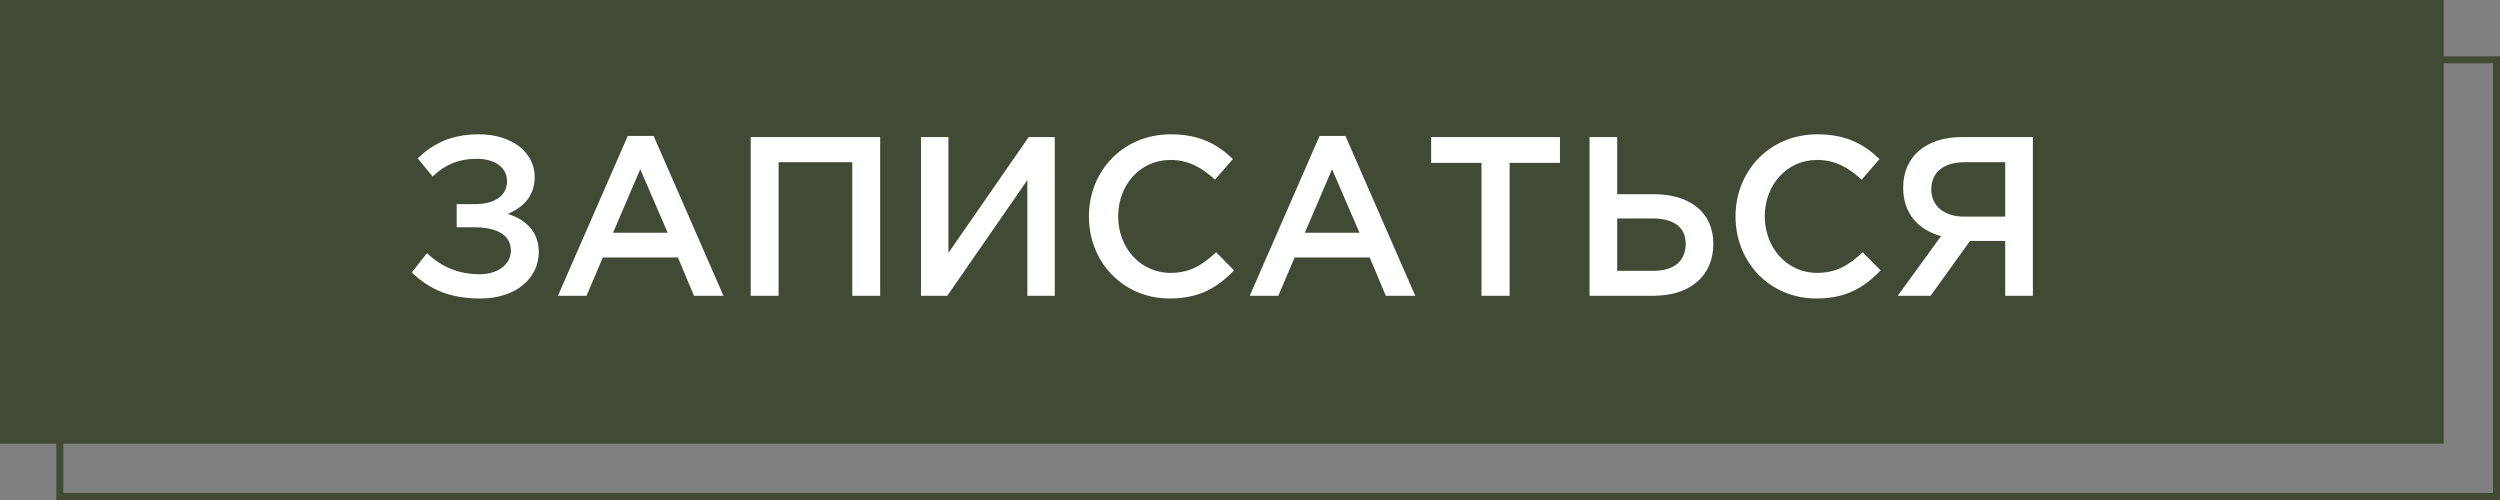
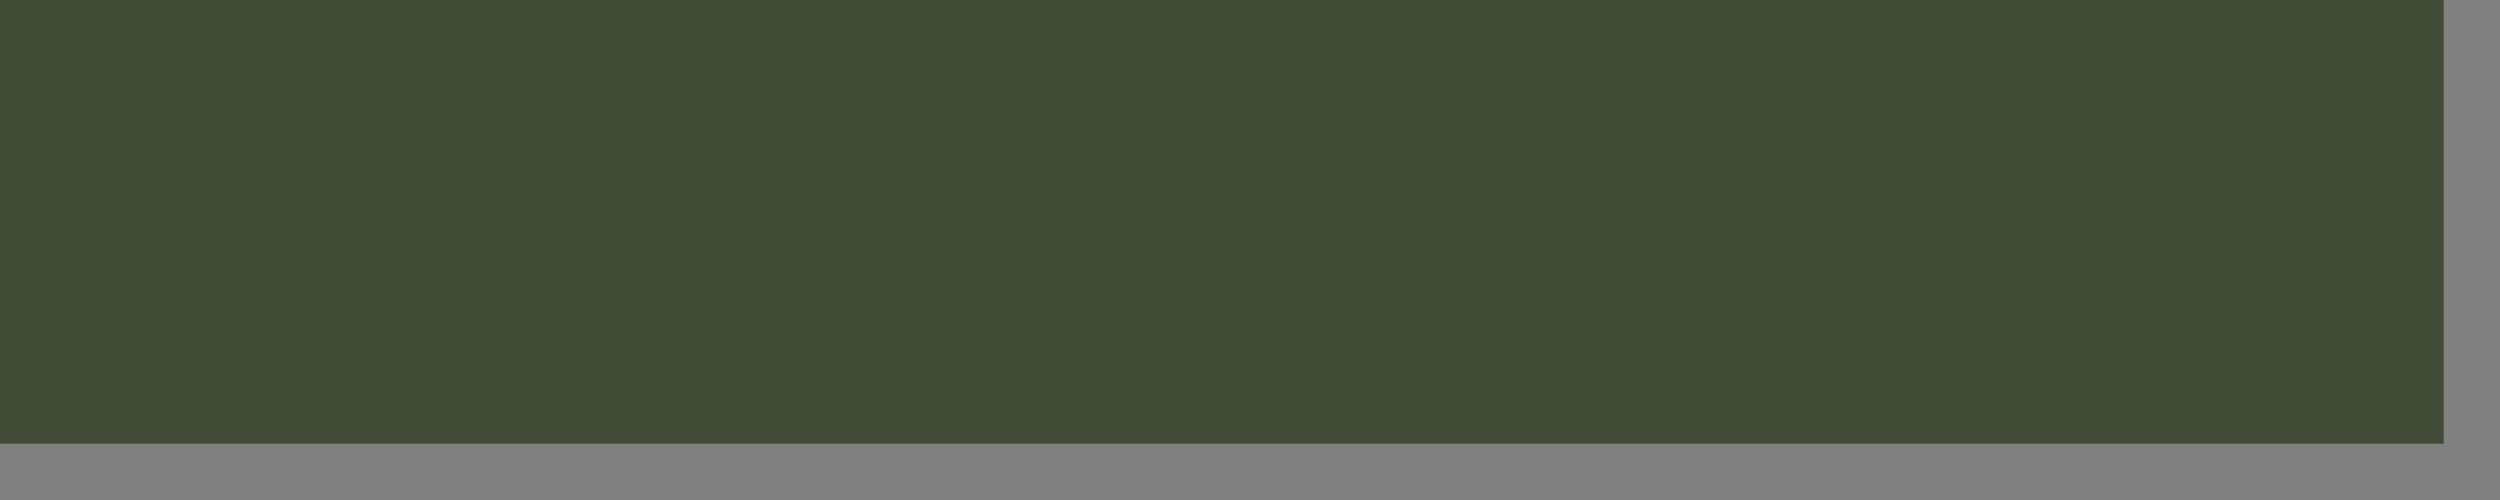
<svg xmlns="http://www.w3.org/2000/svg" width="355" height="71" viewBox="0 0 355 71" fill="none">
  <rect x="0" y="0" width="355" height="71" fill="#808080" stroke="none" />
  <rect width="347" height="63" fill="#404A35" />
-   <rect x="8.5" y="8.5" width="346" height="62" stroke="#404A35" />
-   <path d="M68.006 19.073C72.675 19.073 75.927 21.617 75.927 25.127C75.927 28.025 74.092 29.539 72.096 30.376C74.607 31.149 76.507 32.855 76.507 35.785C76.507 39.521 73.255 42.386 68.231 42.386C63.852 42.386 60.986 41.098 58.475 38.683L60.632 35.946C62.661 37.878 65.076 38.941 68.135 38.941C70.518 38.941 72.546 37.685 72.546 35.56C72.546 33.242 70.325 32.276 67.394 32.276H64.85V28.991H67.362C70.228 28.991 71.999 27.832 71.999 25.707C71.999 23.807 70.26 22.551 67.749 22.551C65.076 22.551 63.144 23.421 61.437 25.063L59.312 22.487C61.469 20.426 64.013 19.073 68.006 19.073ZM79.227 42L89.145 19.299H92.816L102.733 42H98.547L96.261 36.558H85.603L83.285 42H79.227ZM87.052 33.048H94.812L90.916 24.032L87.052 33.048ZM106.599 42V19.46H124.985V42H121.024V23.034H110.559V42H106.599ZM130.78 42V19.46H134.676V35.914L146.075 19.46H149.778V42H145.882V25.578L134.515 42H130.78ZM166.087 42.386C159.518 42.386 154.624 37.267 154.624 30.73C154.624 24.322 159.422 19.073 166.248 19.073C170.402 19.073 172.914 20.523 175.071 22.583L172.527 25.514C170.724 23.839 168.792 22.712 166.216 22.712C161.901 22.712 158.778 26.254 158.778 30.73C158.778 35.141 161.901 38.748 166.216 38.748C168.985 38.748 170.756 37.621 172.688 35.818L175.232 38.394C172.881 40.841 170.305 42.386 166.087 42.386ZM177.463 42L187.38 19.299H191.051L200.969 42H196.783L194.497 36.558H183.838L181.52 42H177.463ZM185.287 33.048H193.048L189.151 24.032L185.287 33.048ZM210.373 42V23.131H203.224V19.46H221.514V23.131H214.365V42H210.373ZM225.714 42V19.46H229.642V27.574H234.826C239.882 27.574 243.295 30.086 243.295 34.626C243.295 39.166 240.011 42 234.794 42H225.714ZM229.642 38.458H234.73C237.66 38.458 239.367 37.138 239.367 34.594C239.367 32.276 237.66 31.02 234.665 31.02H229.642V38.458ZM257.908 42.386C251.339 42.386 246.444 37.267 246.444 30.73C246.444 24.322 251.242 19.073 258.069 19.073C262.222 19.073 264.734 20.523 266.891 22.583L264.348 25.514C262.544 23.839 260.612 22.712 258.036 22.712C253.722 22.712 250.598 26.254 250.598 30.73C250.598 35.141 253.722 38.748 258.036 38.748C260.806 38.748 262.577 37.621 264.509 35.818L267.052 38.394C264.702 40.841 262.126 42.386 257.908 42.386ZM269.477 42L275.627 33.531C272.471 32.662 270.249 30.376 270.249 26.641C270.249 22.261 273.437 19.46 278.654 19.46H288.668V42H284.739V34.208H279.748L274.146 42H269.477ZM278.911 30.762H284.739V23.034H278.976C276.013 23.034 274.242 24.451 274.242 26.898C274.242 29.249 276.078 30.762 278.911 30.762Z" fill="white" />
</svg>